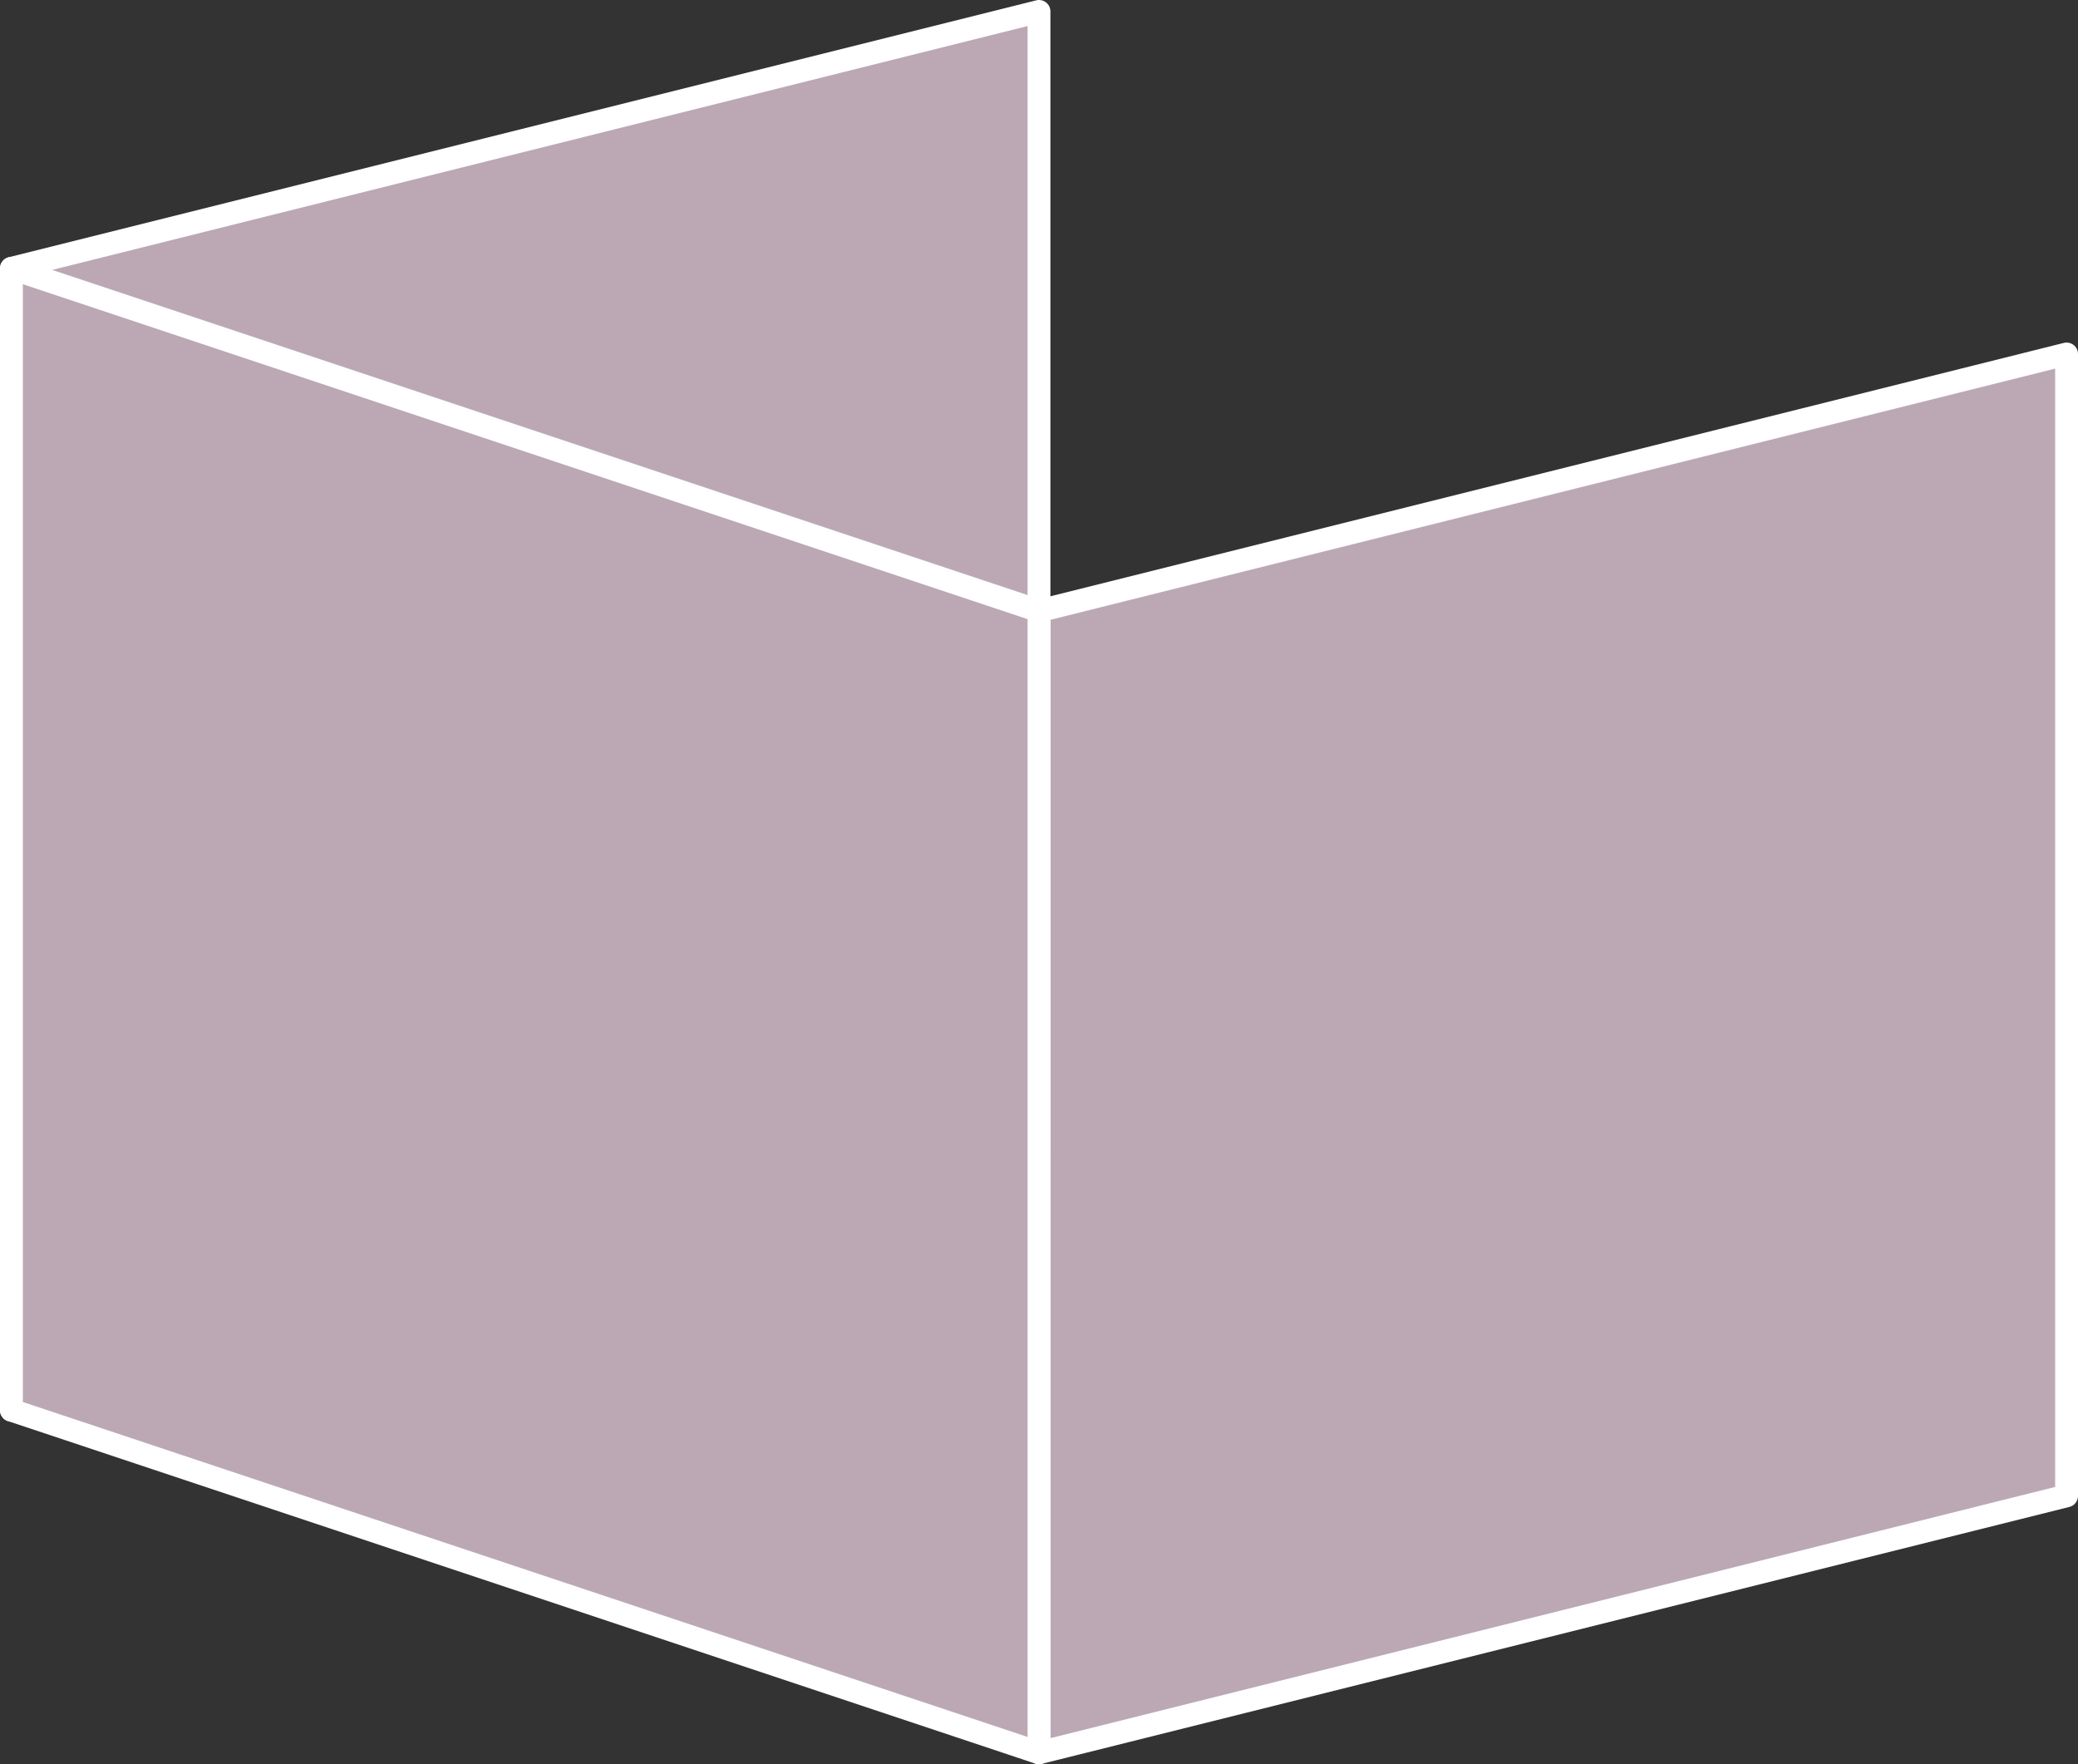
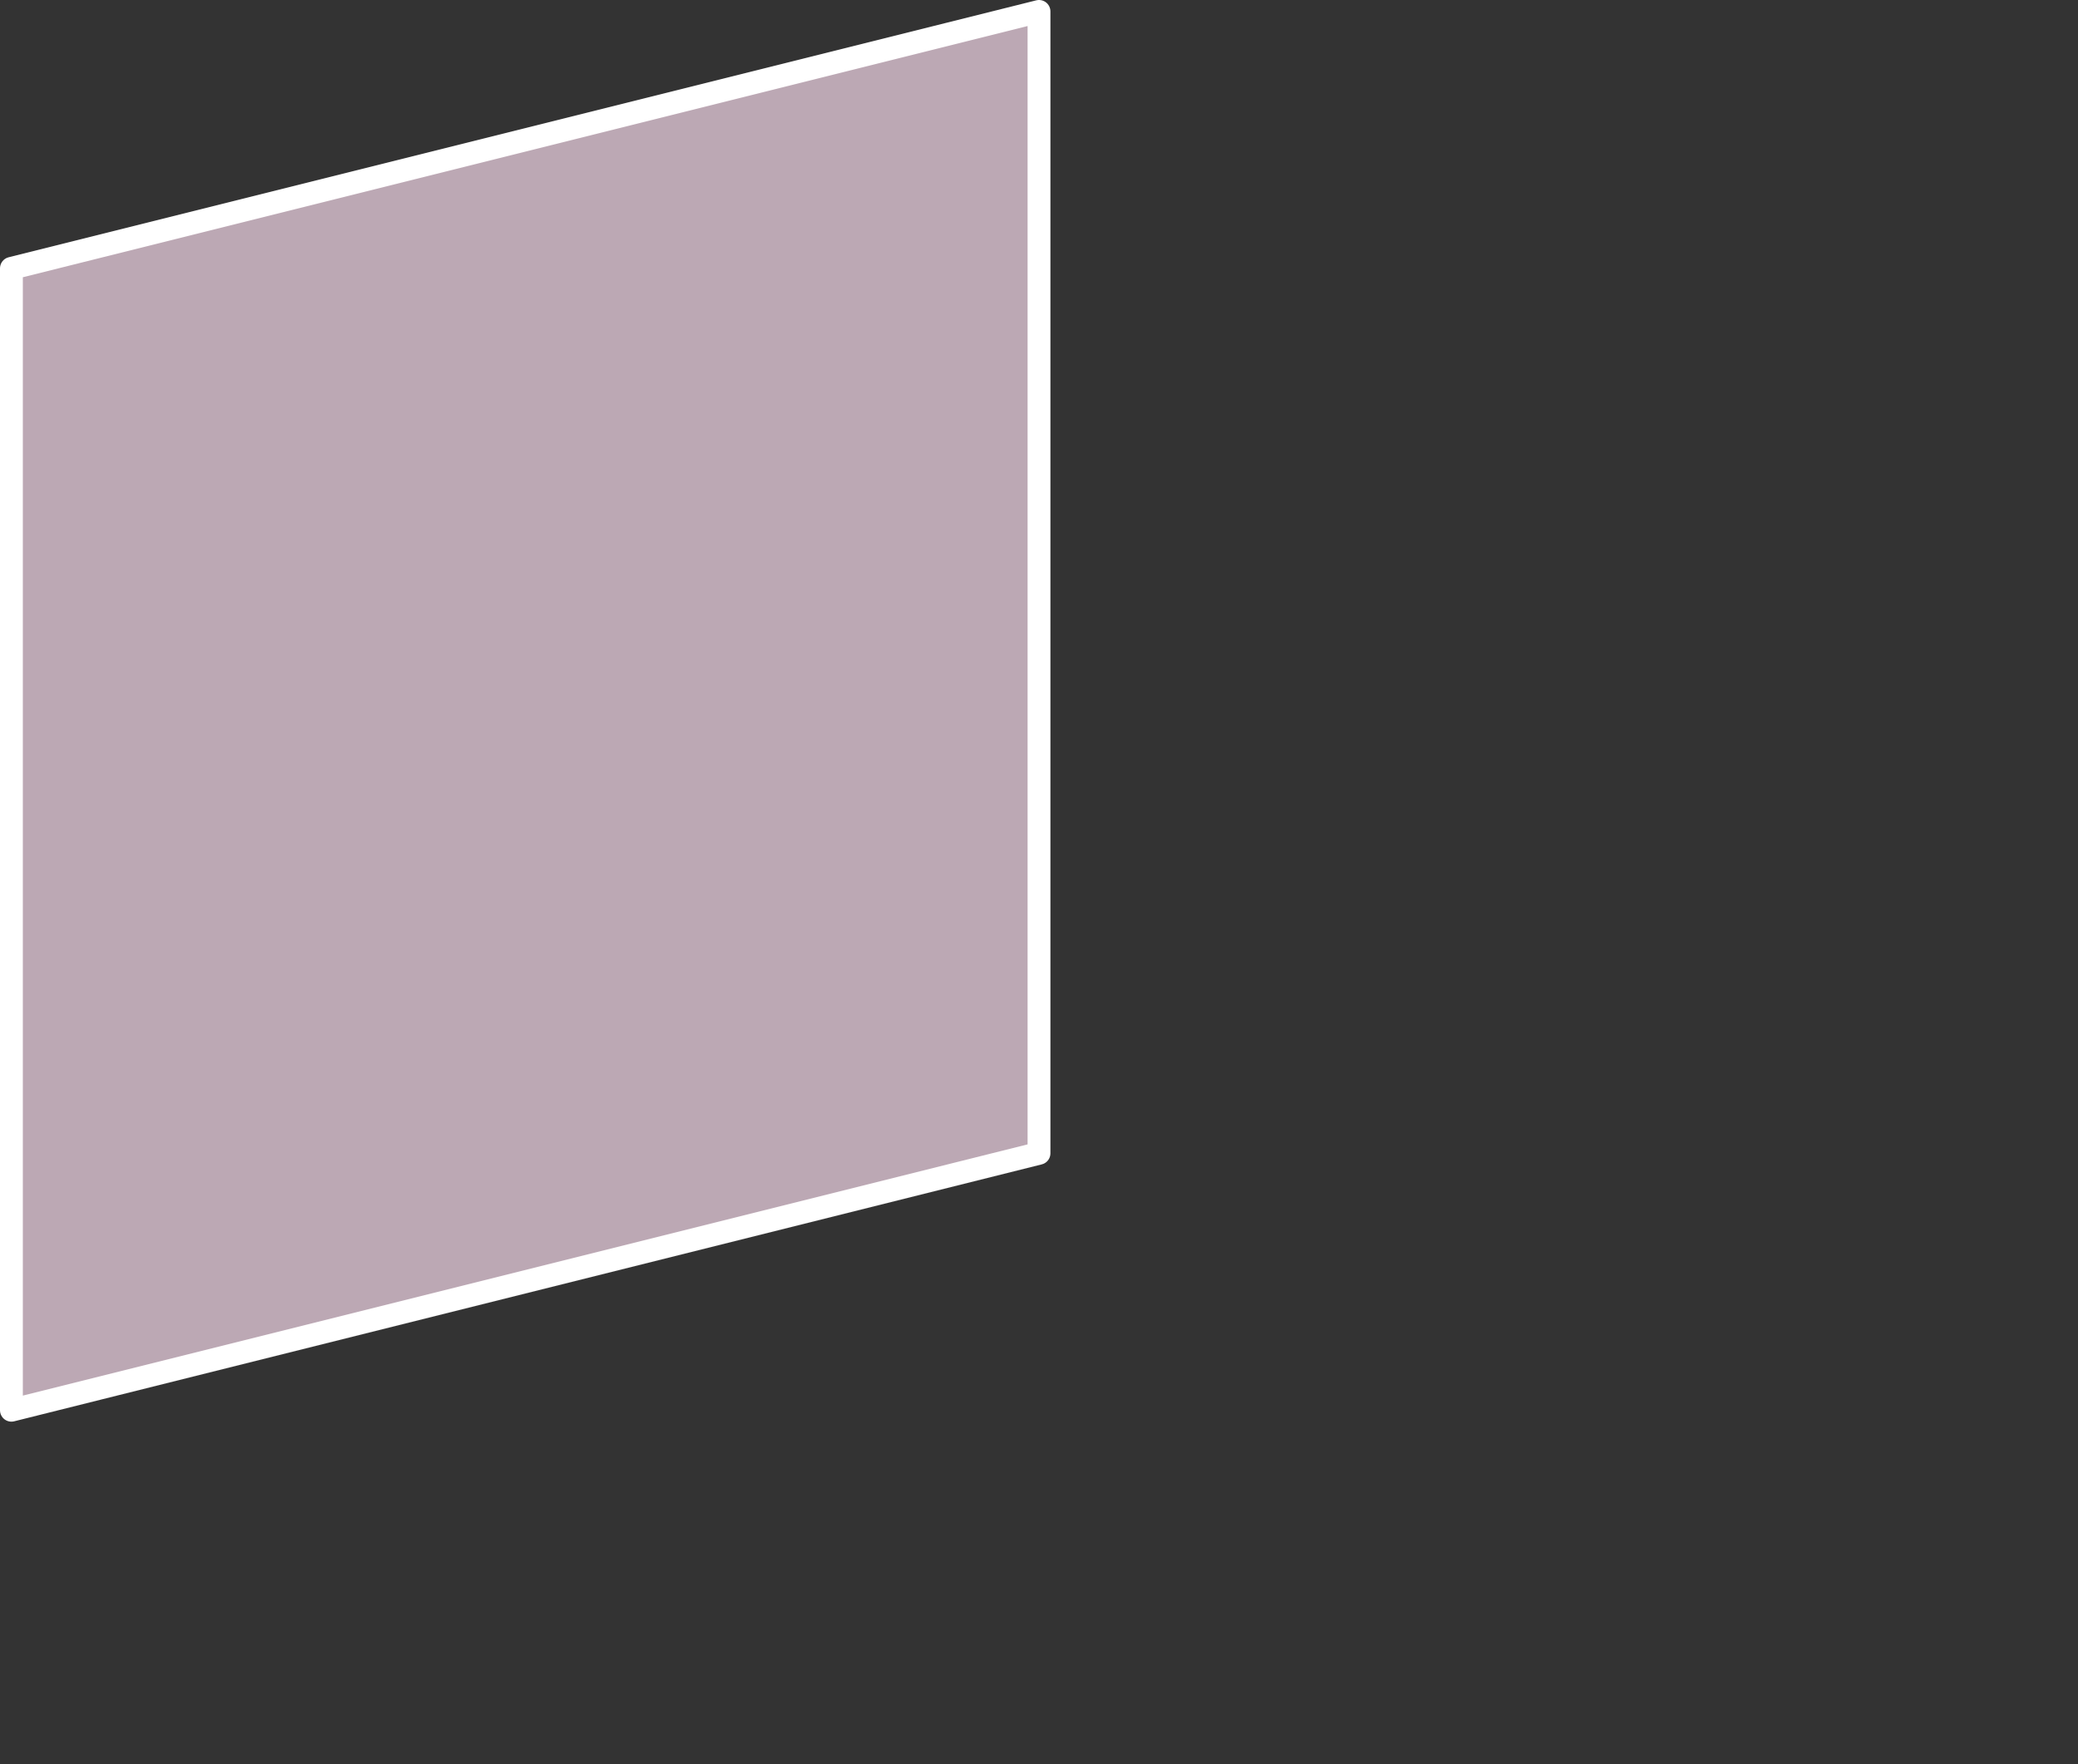
<svg xmlns="http://www.w3.org/2000/svg" id="b" data-name="レイヤー 2" viewBox="0 0 91 77.25">
  <rect x="0" y="0" width="91" height="77.25" fill="#333333" stroke="none" />
  <defs>
    <style>
      .d {
        fill: #bca8b4;
        stroke: #fff;
        stroke-linecap: round;
        stroke-linejoin: round;
      }
    </style>
  </defs>
  <g id="c" data-name="t">
    <g>
-       <polygon class="d" points="90.5 65.5 45.5 76.75 45.5 26.75 90.5 15.5 90.5 65.5" />
      <polygon class="d" points="45.5 50.5 .5 61.75 .5 11.75 45.5 .5 45.5 50.5" />
-       <polygon class="d" points="45.5 76.75 .5 61.75 .5 11.75 45.5 26.75 45.5 76.75" />
    </g>
  </g>
</svg>